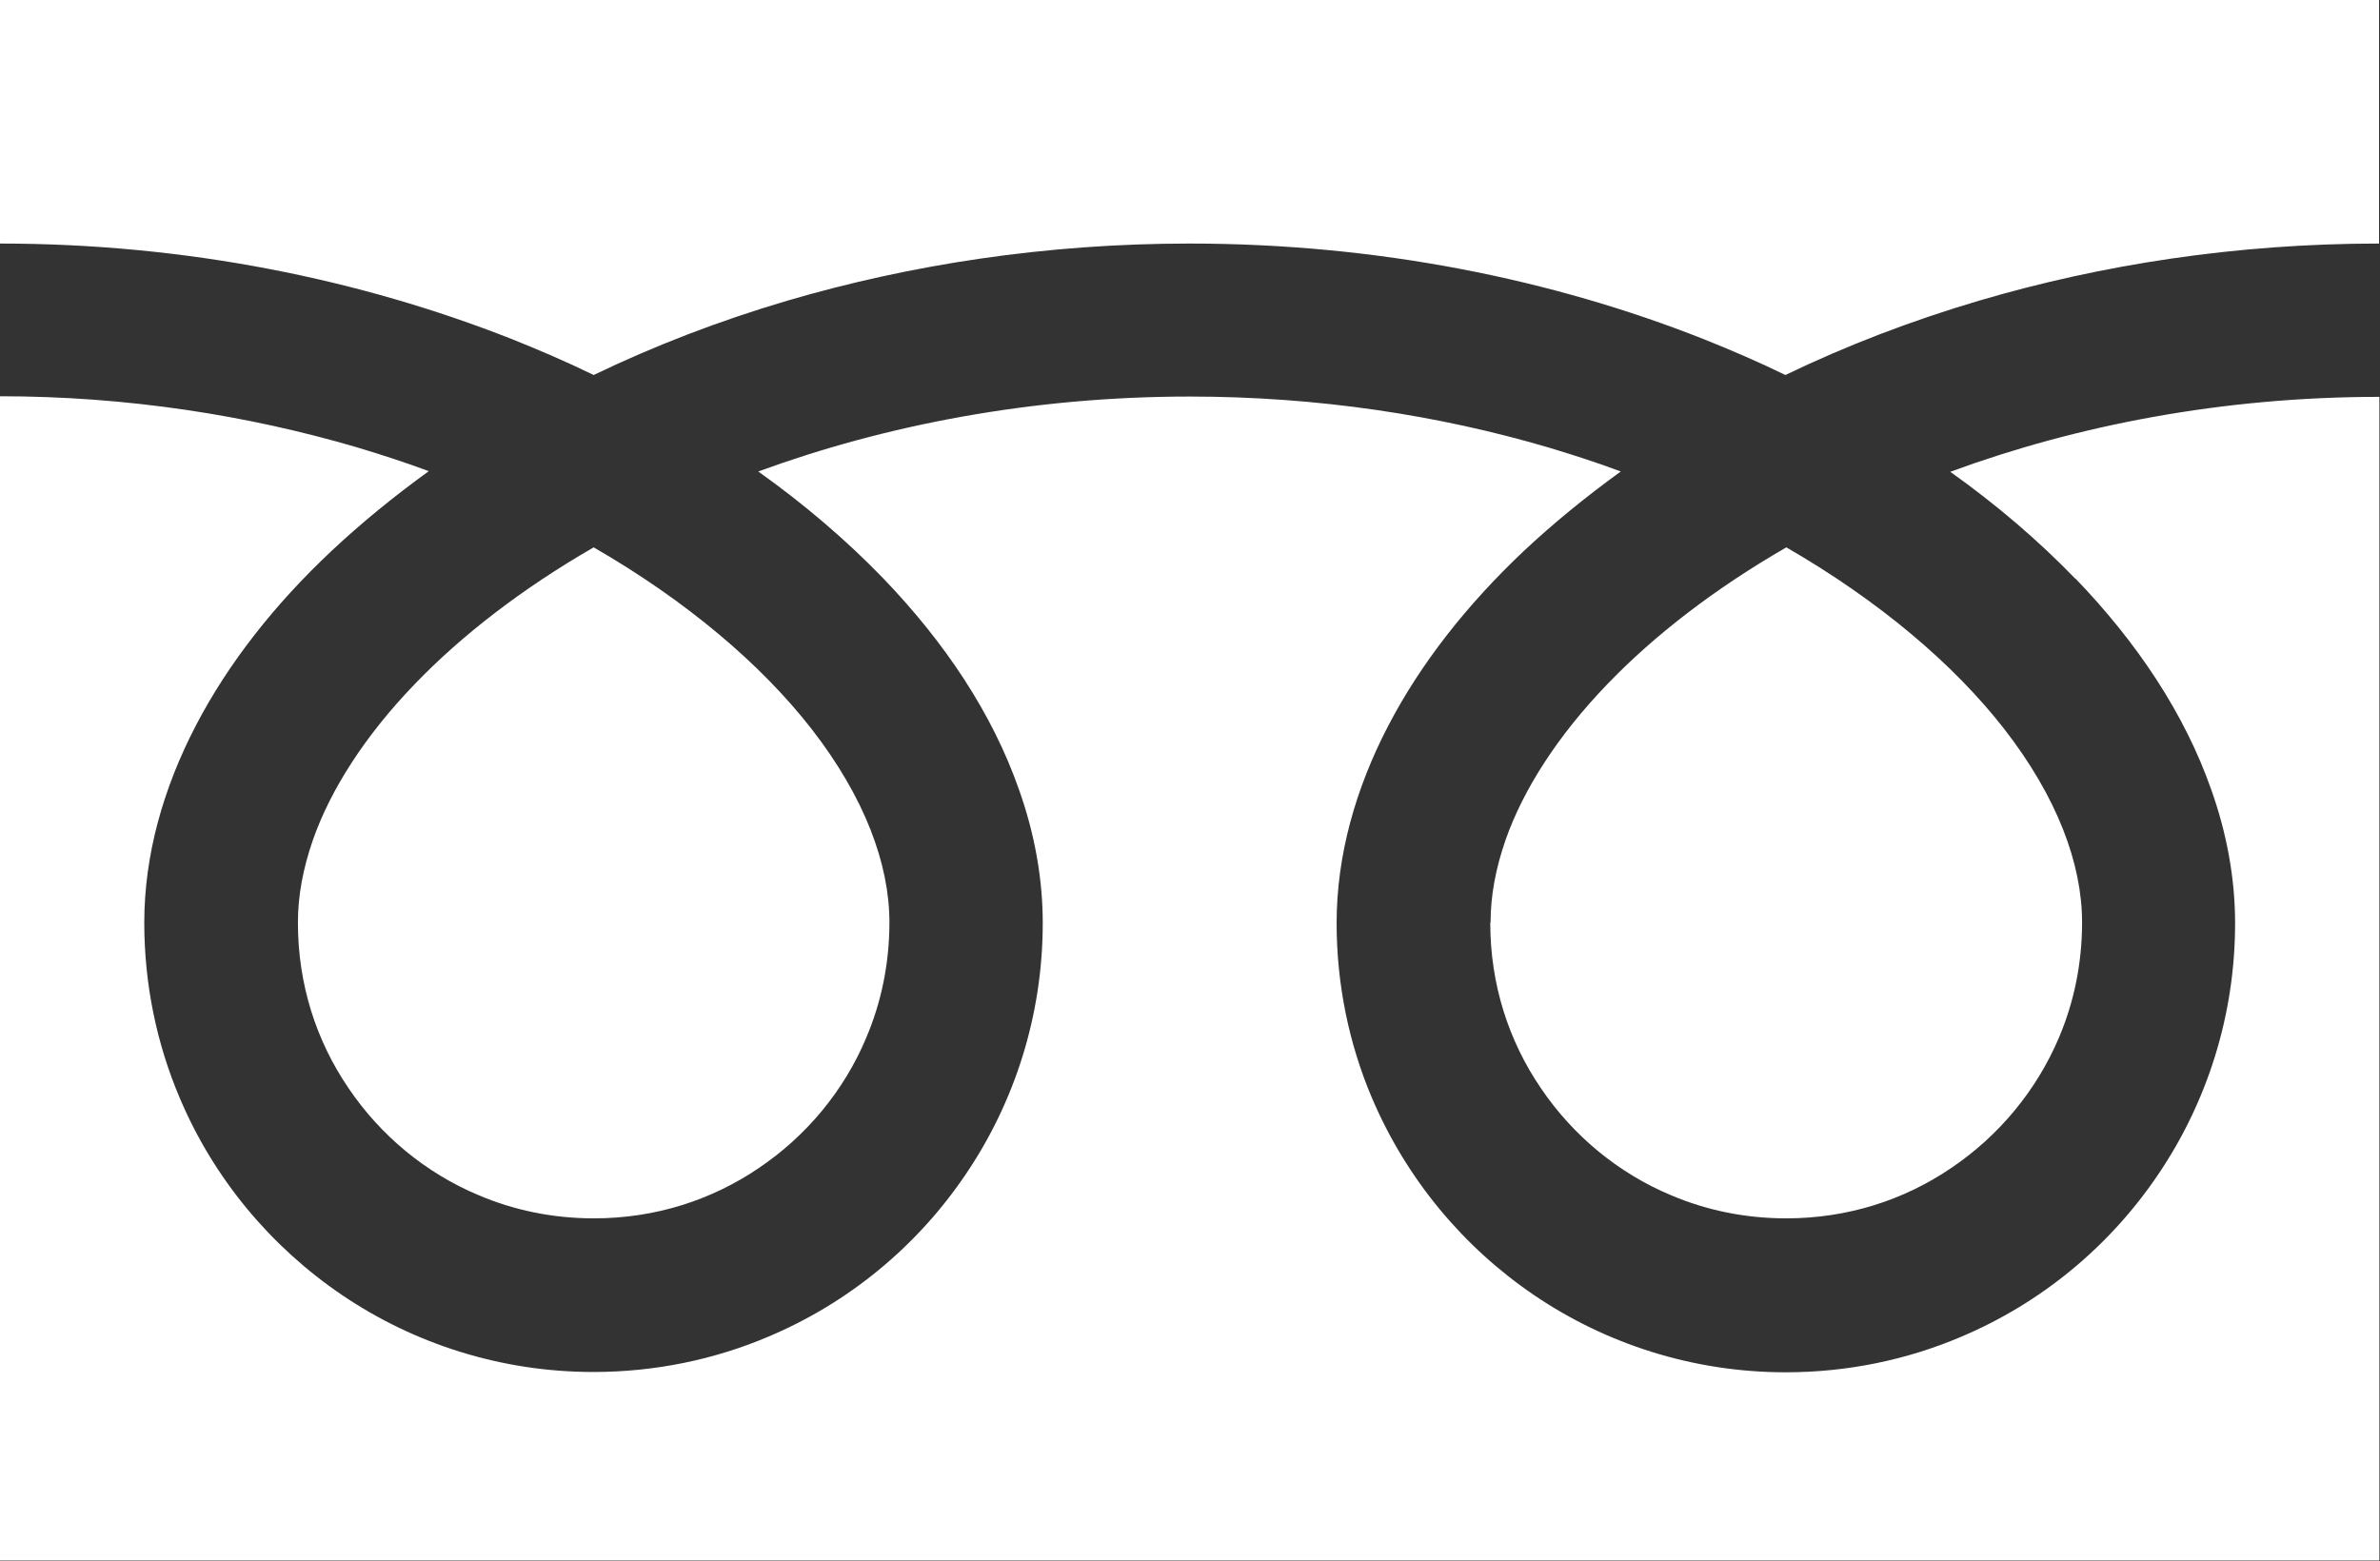
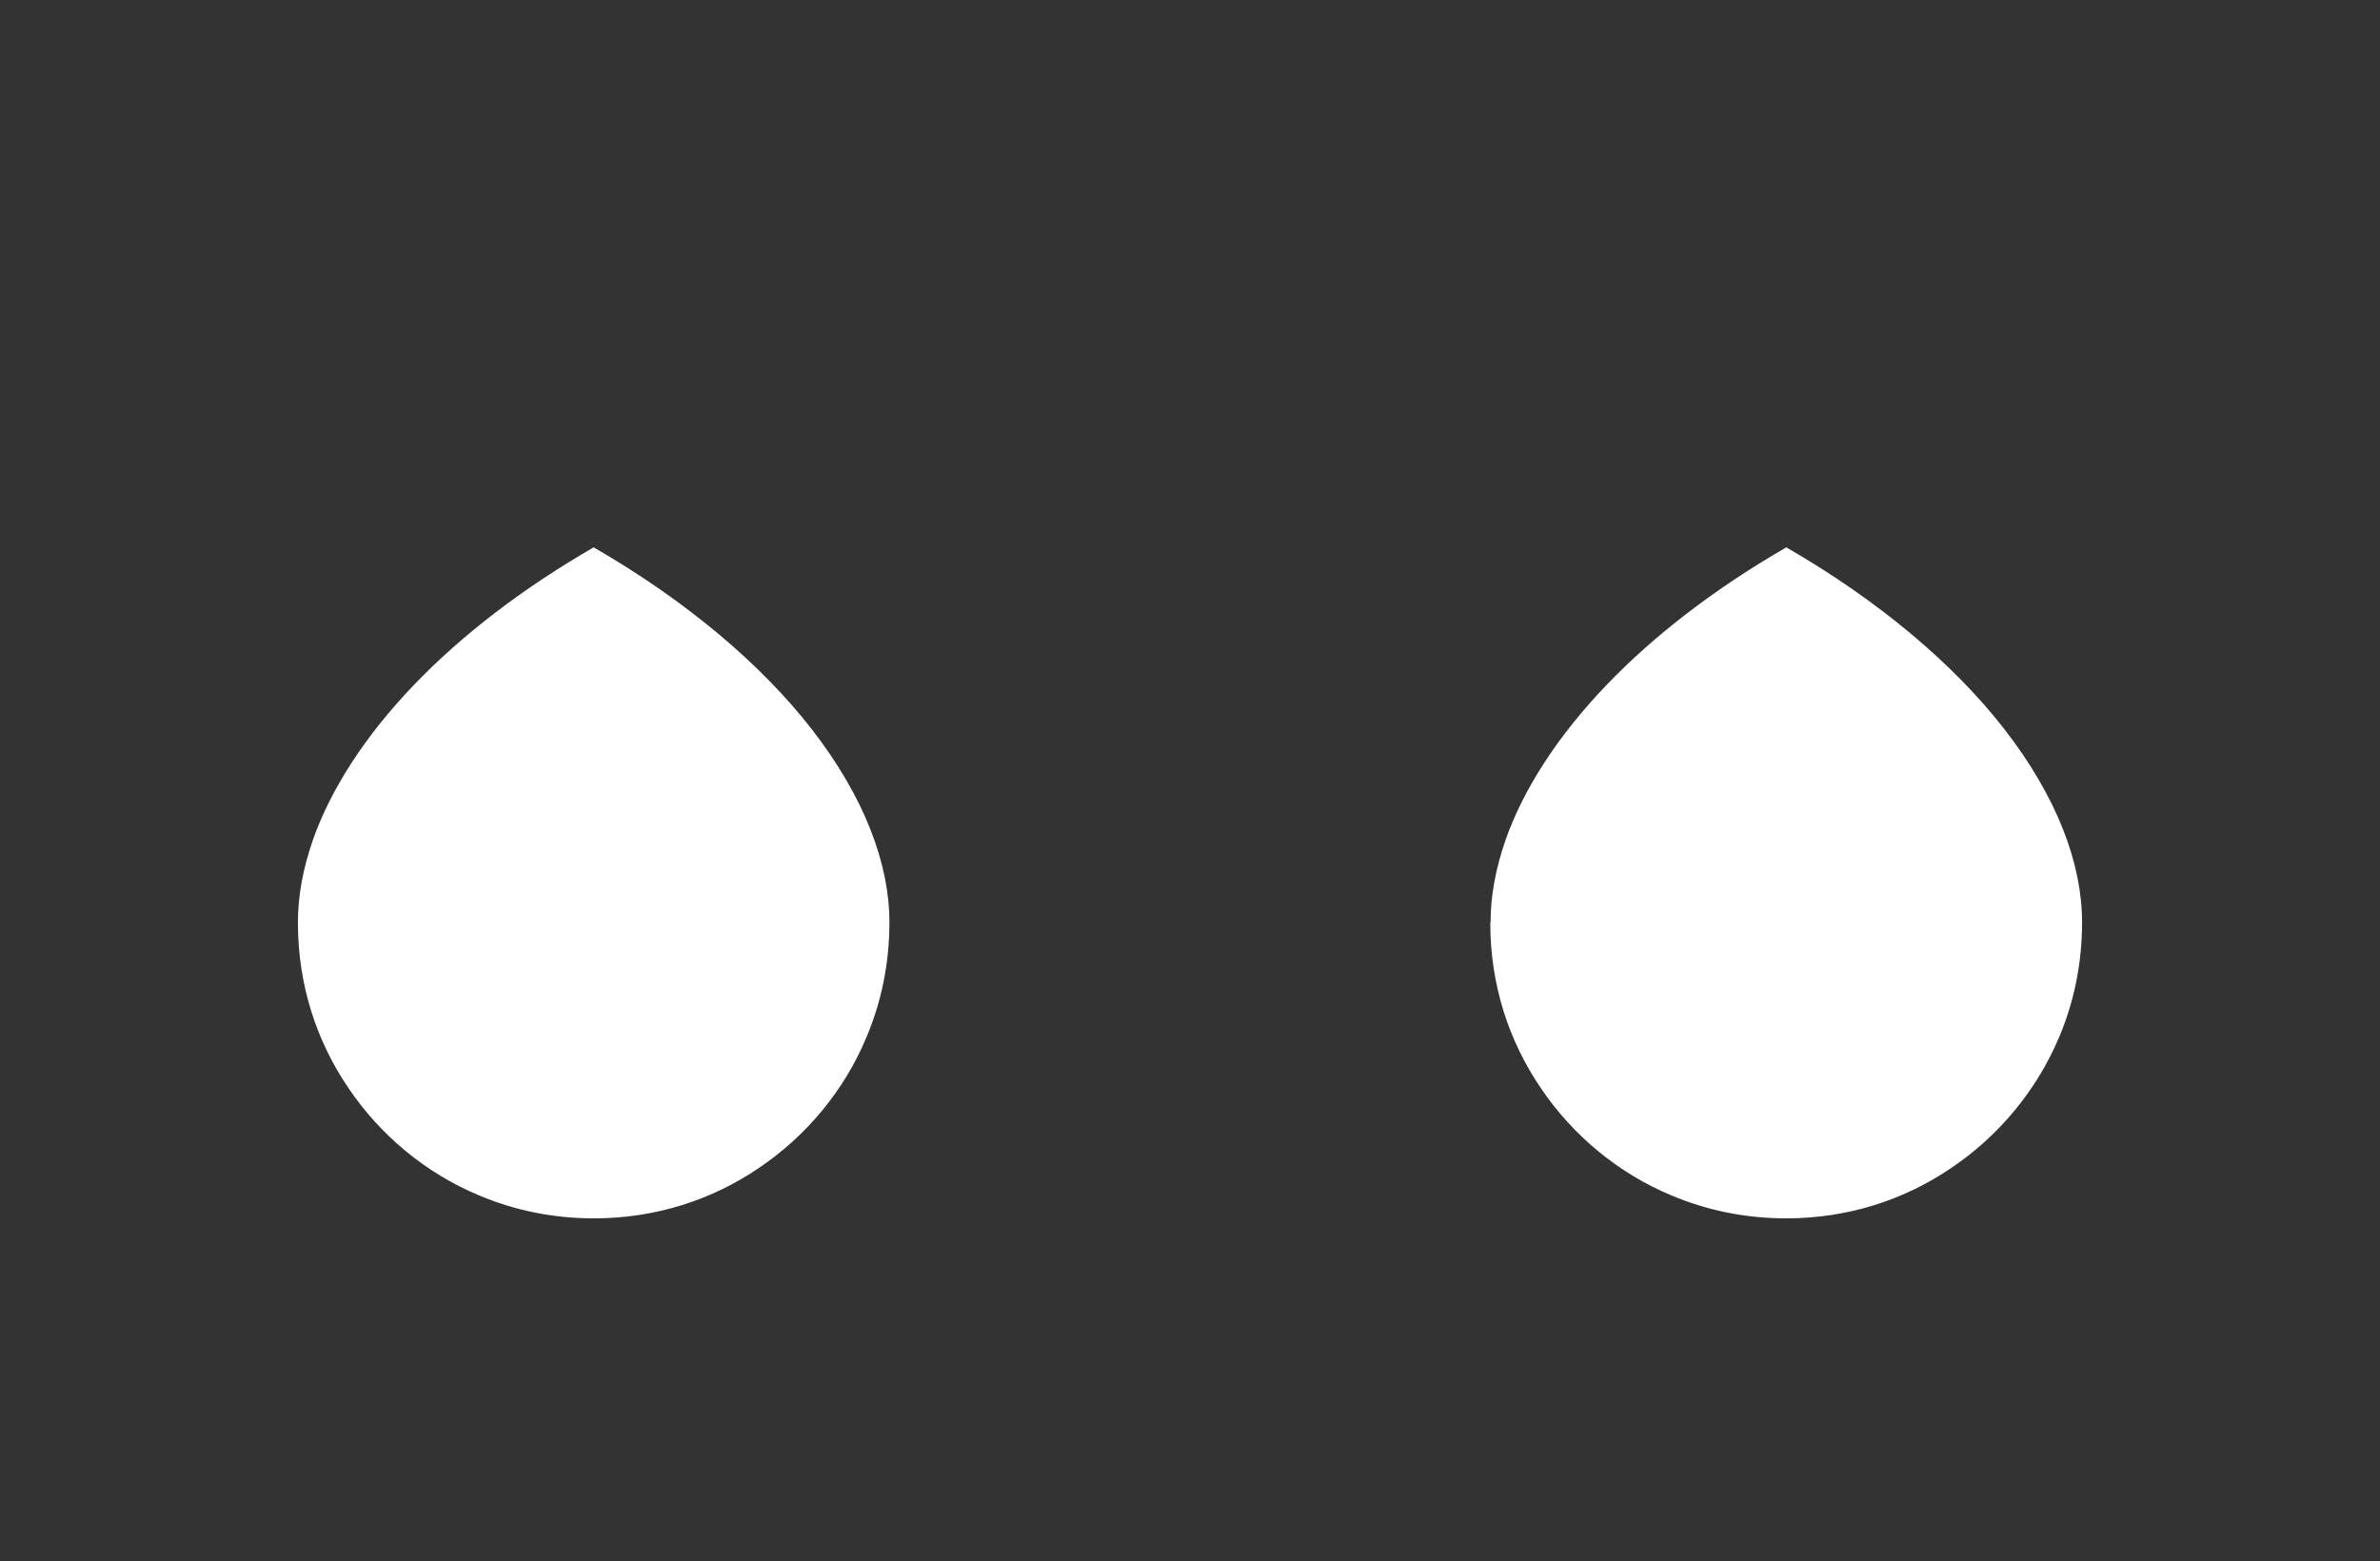
<svg xmlns="http://www.w3.org/2000/svg" id="_レイヤー_1" data-name="レイヤー_1" version="1.1" viewBox="0 0 76.21 50">
  <rect x="0" y="0" width="76.21" height="50" fill="#333333" stroke="none" />
  <defs>
    <style>
      .st0 {
        fill: #fff;
      }
    </style>
  </defs>
-   <path class="st0" d="M0,0v7.8c6,0,11.57,1.16,16.39,3.06.9.36,1.78.74,2.62,1.15,1.93-.93,4-1.73,6.2-2.38,3.95-1.16,8.29-1.83,12.88-1.83,6.03,0,11.63,1.15,16.46,3.06.9.36,1.78.74,2.62,1.15,1.93-.93,4-1.73,6.2-2.38,3.93-1.16,8.25-1.83,12.81-1.83V0H0Z" />
  <path class="st0" d="M47.72,29.56c0,1.97.59,3.78,1.62,5.29,1.02,1.51,2.47,2.72,4.17,3.43,1.13.48,2.37.74,3.69.74,1.97,0,3.78-.59,5.29-1.62,1.51-1.02,2.72-2.47,3.44-4.17.48-1.13.74-2.37.74-3.69,0-.94-.2-1.94-.61-2.98-.41-1.04-1.04-2.13-1.88-3.21-1.61-2.07-4-4.1-6.98-5.82-2.29,1.32-4.23,2.82-5.73,4.38-1.6,1.66-2.7,3.39-3.26,4.99-.32.92-.48,1.8-.48,2.63Z" />
-   <path class="st0" d="M66.46,18.53c1.99,2.07,3.5,4.34,4.35,6.77.49,1.38.76,2.82.76,4.27,0,2.97-.91,5.75-2.46,8.04-1.55,2.3-3.74,4.12-6.33,5.21-1.72.73-3.62,1.13-5.6,1.13-2.97,0-5.75-.91-8.04-2.46-2.29-1.55-4.11-3.74-5.21-6.33-.73-1.72-1.13-3.62-1.13-5.6,0-2.17.61-4.31,1.65-6.31,1.04-2,2.52-3.88,4.34-5.6.95-.89,1.99-1.74,3.11-2.55-.75-.28-1.52-.53-2.32-.77-3.5-1.03-7.38-1.63-11.49-1.63-5.04,0-9.74.91-13.81,2.4,1.49,1.06,2.83,2.21,4,3.42,1.99,2.07,3.5,4.34,4.35,6.77.49,1.38.76,2.82.76,4.27,0,2.97-.91,5.75-2.46,8.04-1.55,2.3-3.74,4.12-6.33,5.21-1.72.73-3.62,1.13-5.6,1.13-2.97,0-5.75-.91-8.04-2.46-2.29-1.55-4.12-3.74-5.21-6.33-.73-1.72-1.13-3.62-1.13-5.6,0-2.17.61-4.31,1.65-6.31,1.04-2,2.52-3.88,4.35-5.6.95-.89,1.99-1.74,3.11-2.55-.75-.28-1.52-.53-2.32-.77-3.48-1.02-7.34-1.63-11.42-1.63v37.29h76.2V12.71c-5.02,0-9.69.91-13.74,2.4,1.49,1.06,2.83,2.21,4,3.42Z" />
  <path class="st0" d="M9.54,29.56c0,1.97.59,3.78,1.62,5.29,1.02,1.51,2.47,2.72,4.17,3.43,1.13.48,2.37.74,3.69.74,1.97,0,3.78-.59,5.29-1.62,1.51-1.02,2.72-2.47,3.43-4.17.48-1.13.74-2.37.74-3.69,0-.94-.2-1.94-.61-2.98-.41-1.04-1.04-2.13-1.88-3.21-1.61-2.07-4-4.1-6.98-5.82-2.29,1.32-4.23,2.82-5.73,4.38-1.6,1.66-2.7,3.39-3.26,4.99-.32.92-.48,1.8-.48,2.63Z" />
</svg>